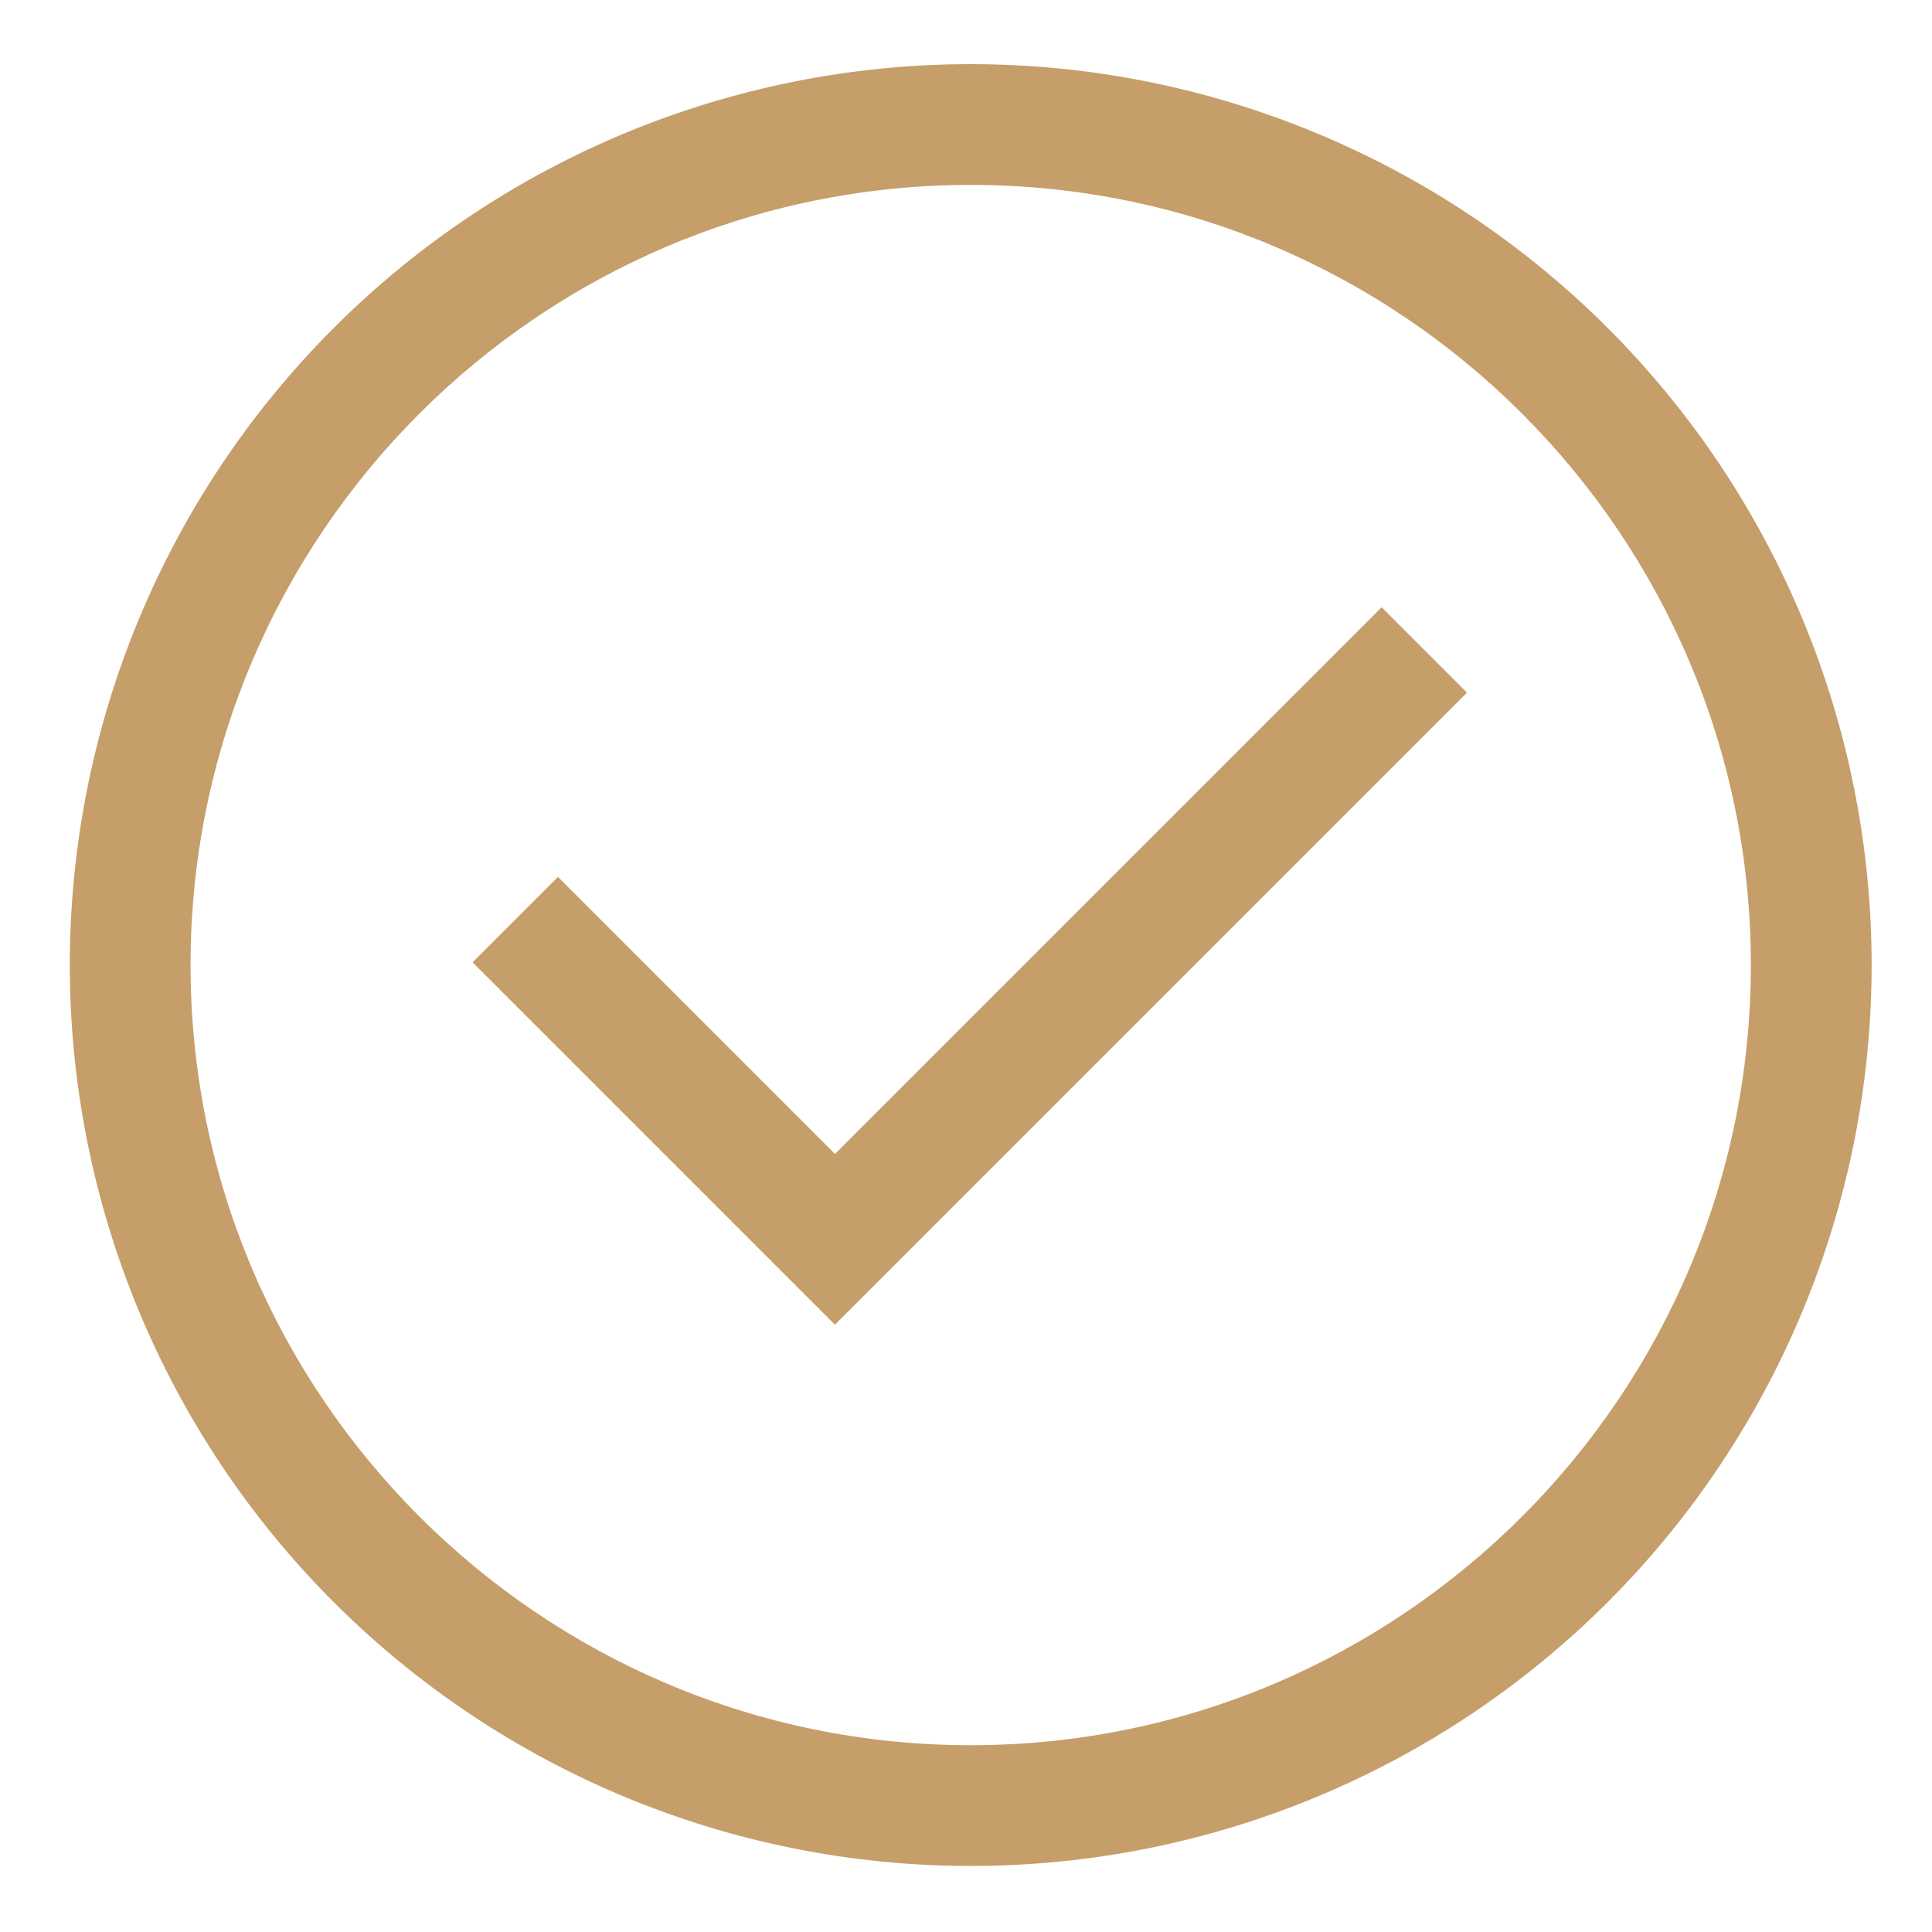
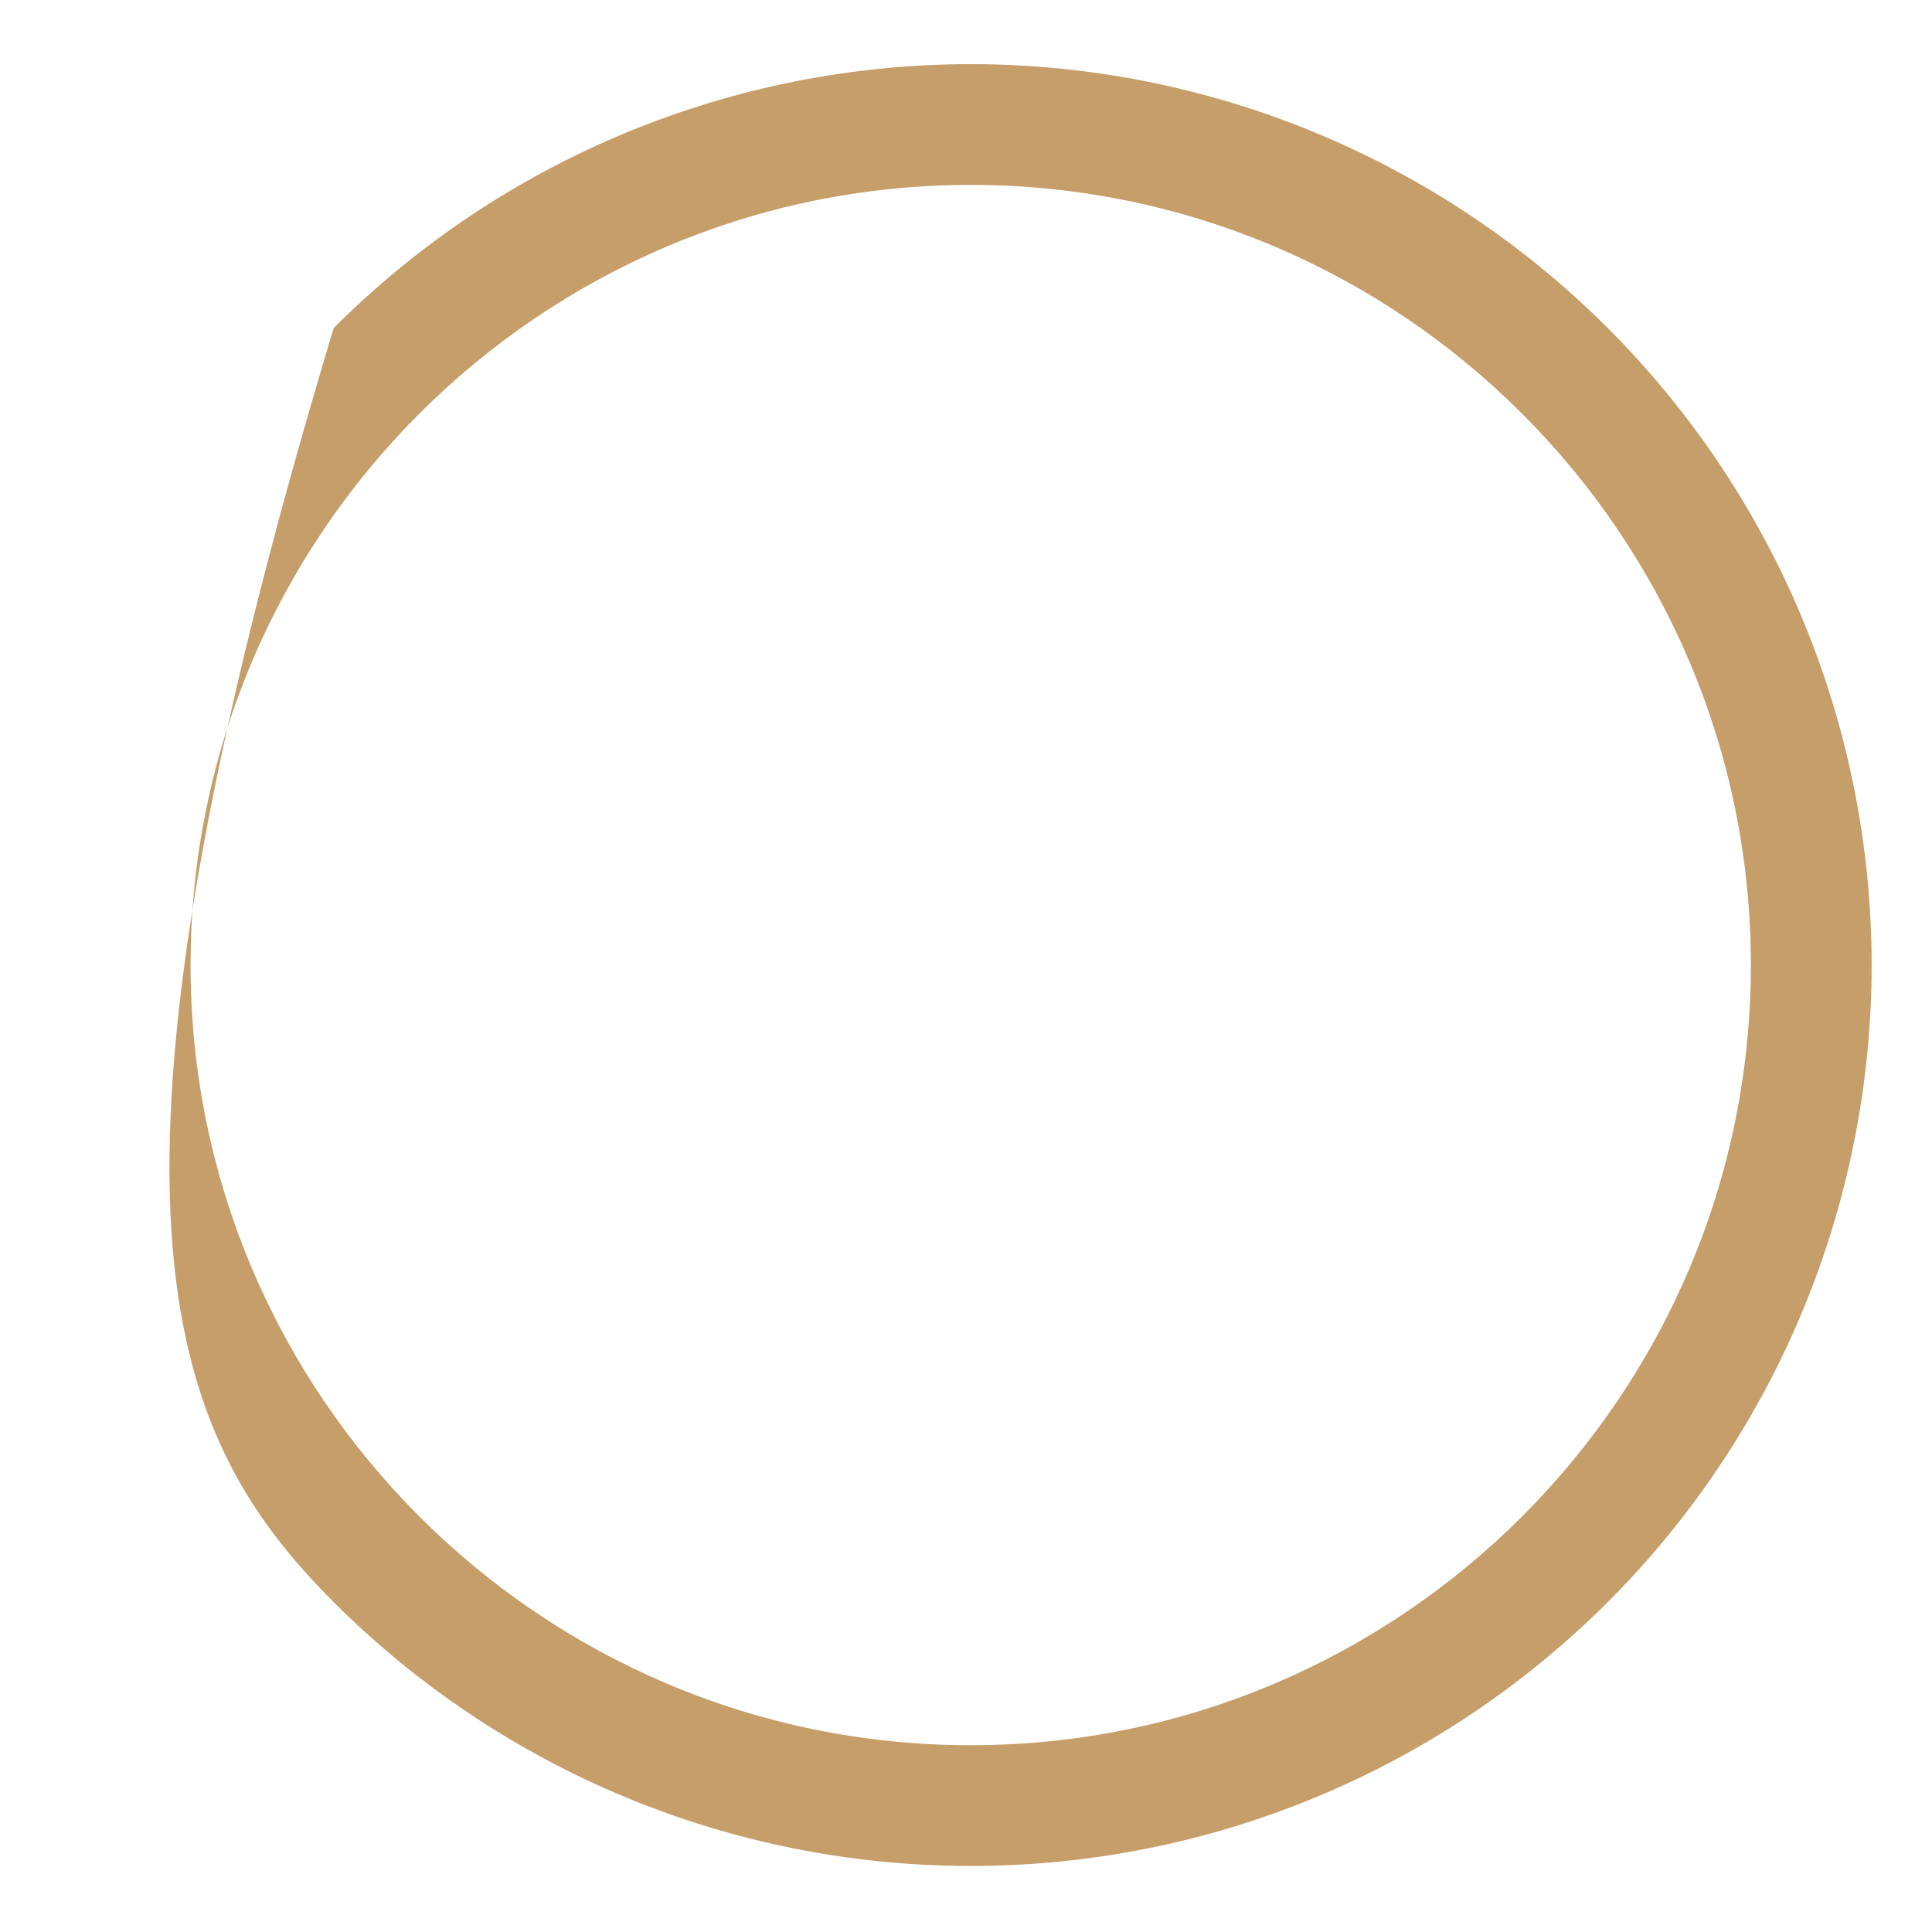
<svg xmlns="http://www.w3.org/2000/svg" width="800" height="800" viewBox="0 0 800 800" fill="none">
-   <path d="M665.737 135.826C595.777 65.866 500.891 26.562 401.953 26.562C303.014 26.562 208.128 65.866 138.168 135.826C68.208 205.786 28.905 300.672 28.905 399.61C28.905 498.548 68.208 593.434 138.168 663.394C208.128 733.354 303.014 772.657 401.953 772.657C500.891 772.657 595.777 733.354 665.737 663.394C735.697 593.434 775 498.548 775 399.61C775 300.672 735.697 205.786 665.737 135.826ZM401.953 722.657C223.828 722.657 78.906 577.738 78.906 399.61C78.906 221.482 223.825 76.563 401.953 76.563C580.081 76.563 725 221.482 725 399.61C725 577.738 580.081 722.657 401.953 722.657Z" fill="#C69E6A" />
-   <path d="M345.734 477.826L231.027 363.12L195.672 398.474L345.734 548.537L607.453 286.82L572.097 251.465L345.734 477.826Z" fill="#C69E6A" />
+   <path d="M665.737 135.826C595.777 65.866 500.891 26.562 401.953 26.562C303.014 26.562 208.128 65.866 138.168 135.826C28.905 498.548 68.208 593.434 138.168 663.394C208.128 733.354 303.014 772.657 401.953 772.657C500.891 772.657 595.777 733.354 665.737 663.394C735.697 593.434 775 498.548 775 399.61C775 300.672 735.697 205.786 665.737 135.826ZM401.953 722.657C223.828 722.657 78.906 577.738 78.906 399.61C78.906 221.482 223.825 76.563 401.953 76.563C580.081 76.563 725 221.482 725 399.61C725 577.738 580.081 722.657 401.953 722.657Z" fill="#C69E6A" />
</svg>